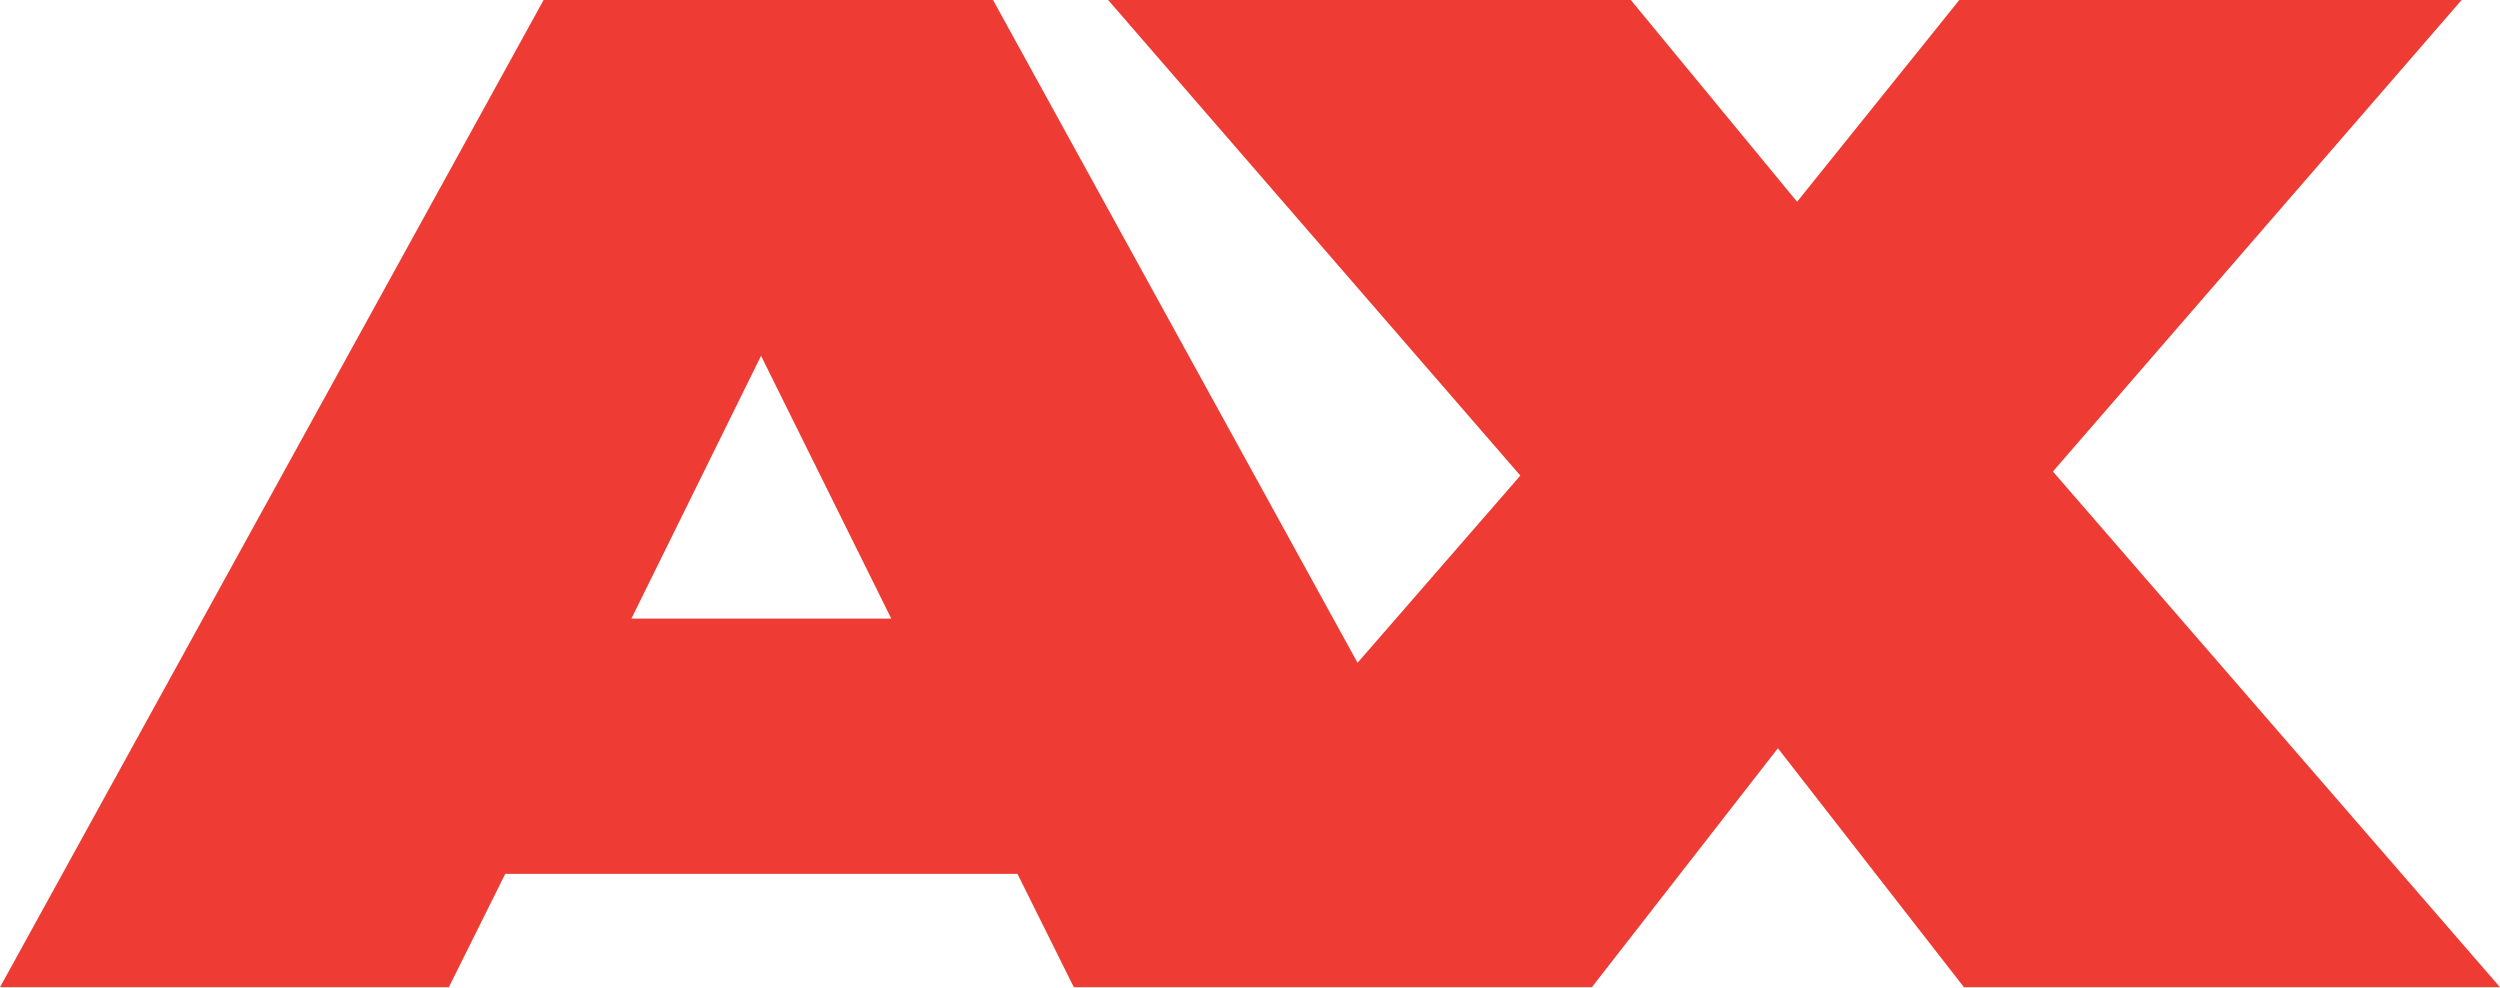
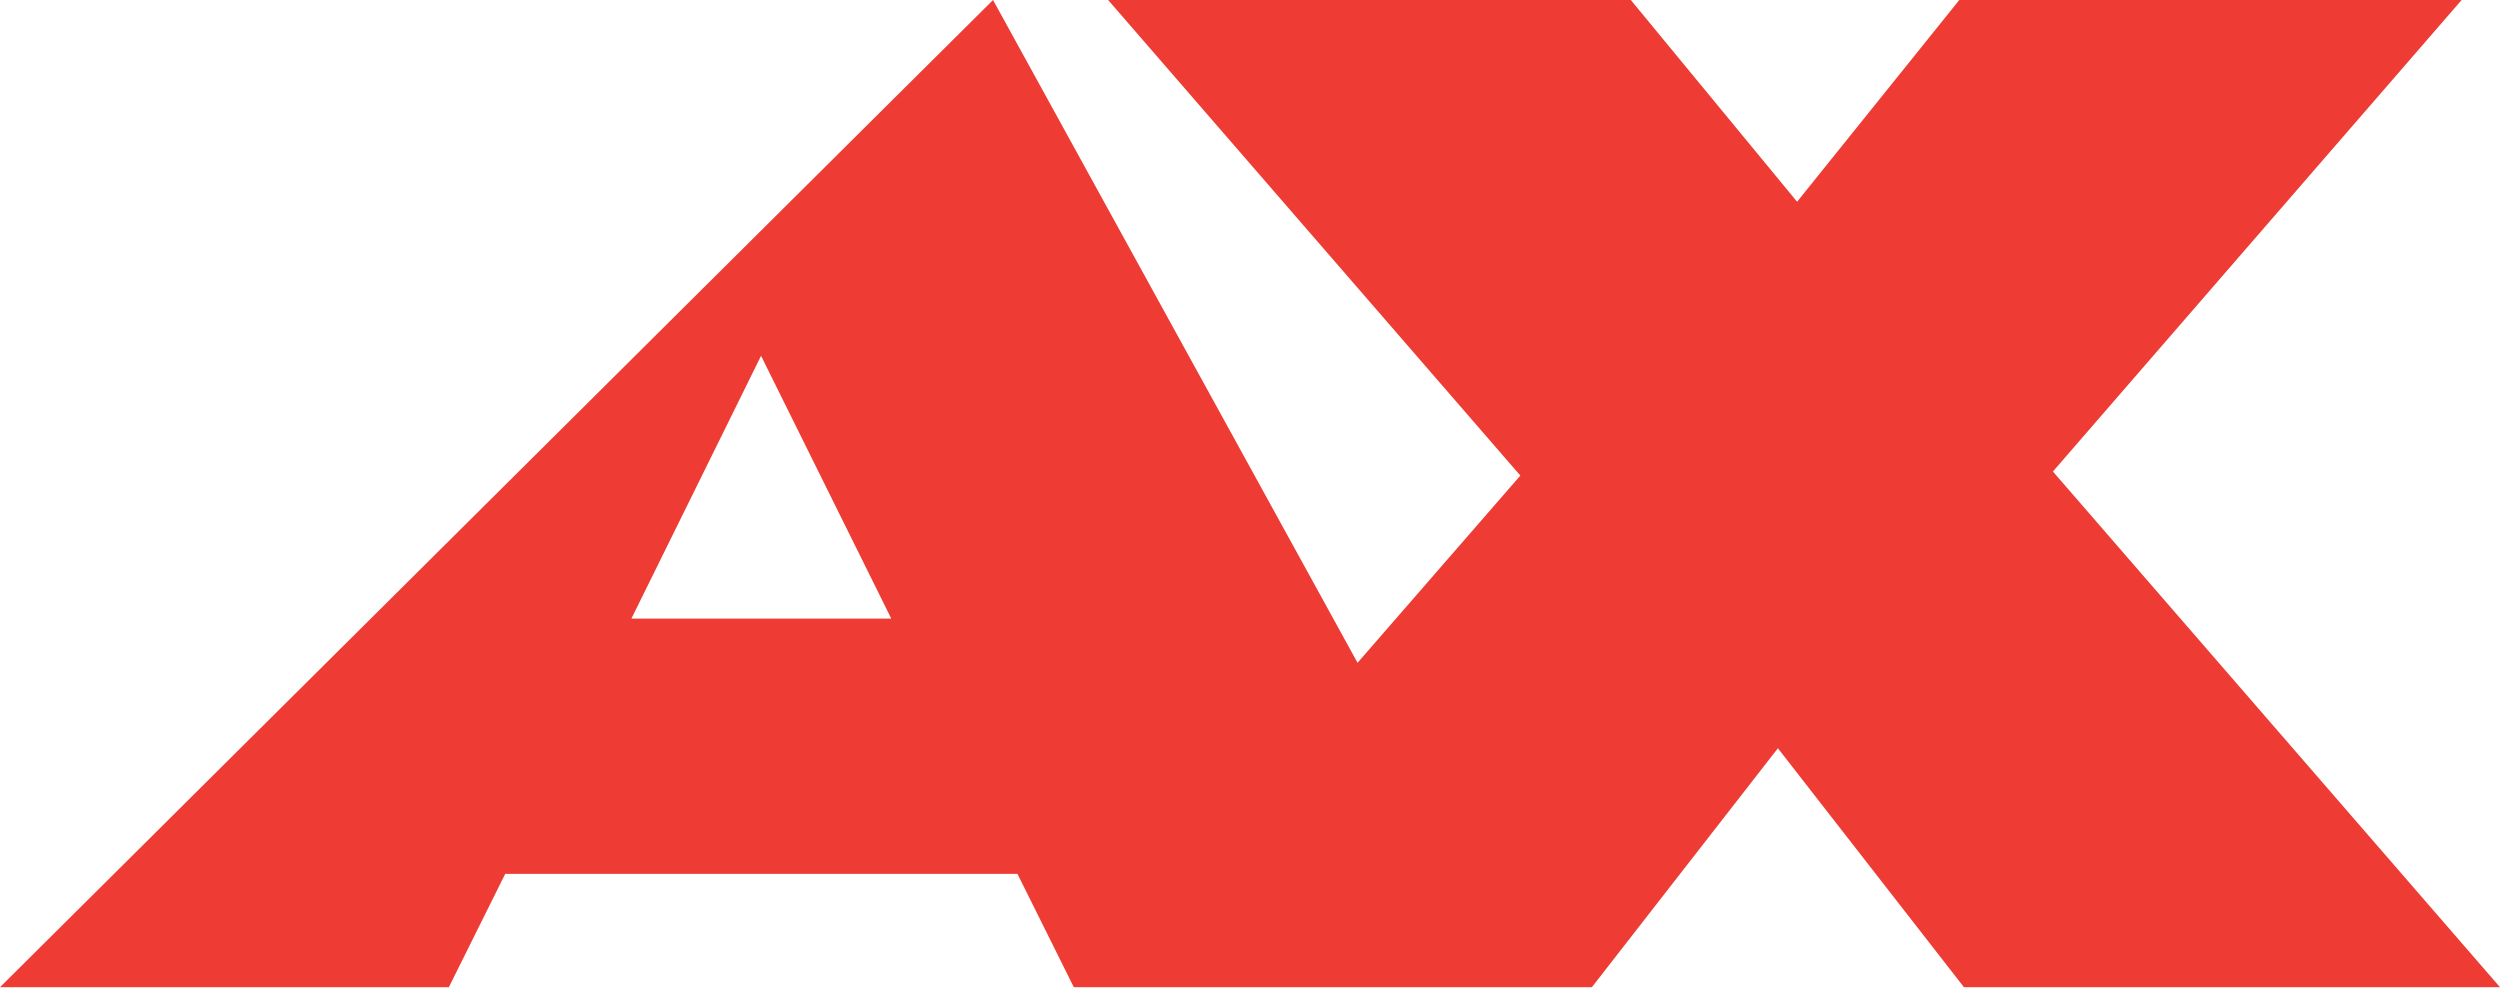
<svg xmlns="http://www.w3.org/2000/svg" id="SvgjsSvg1032" version="1.1" width="43" height="17" viewBox="0 0 43 17">
  <title>Page 1</title>
  <desc>Created with Avocode.</desc>
  <defs id="SvgjsDefs1033" />
-   <path id="SvgjsPath1034" d="M33.7 0L30.91 3.47L28.05 0H19.06L26.15 8.18L23.35 11.4L17.08 0H9.35L1.7763568394002505e-15 16.98H7.72L8.69 15.03H17.5L18.47 16.98H27.38L30.58 12.87L33.78 16.98H43L35.31 8.11L42.34 1.7763568394002505e-15ZM13.09 6.12L15.33 10.64H10.86Z " fill="#ee3b33" fill-opacity="1" transform="matrix(1,0,0,1,0,0)" />
+   <path id="SvgjsPath1034" d="M33.7 0L30.91 3.47L28.05 0H19.06L26.15 8.18L23.35 11.4L17.08 0L1.7763568394002505e-15 16.98H7.72L8.69 15.03H17.5L18.47 16.98H27.38L30.58 12.87L33.78 16.98H43L35.31 8.11L42.34 1.7763568394002505e-15ZM13.09 6.12L15.33 10.64H10.86Z " fill="#ee3b33" fill-opacity="1" transform="matrix(1,0,0,1,0,0)" />
</svg>